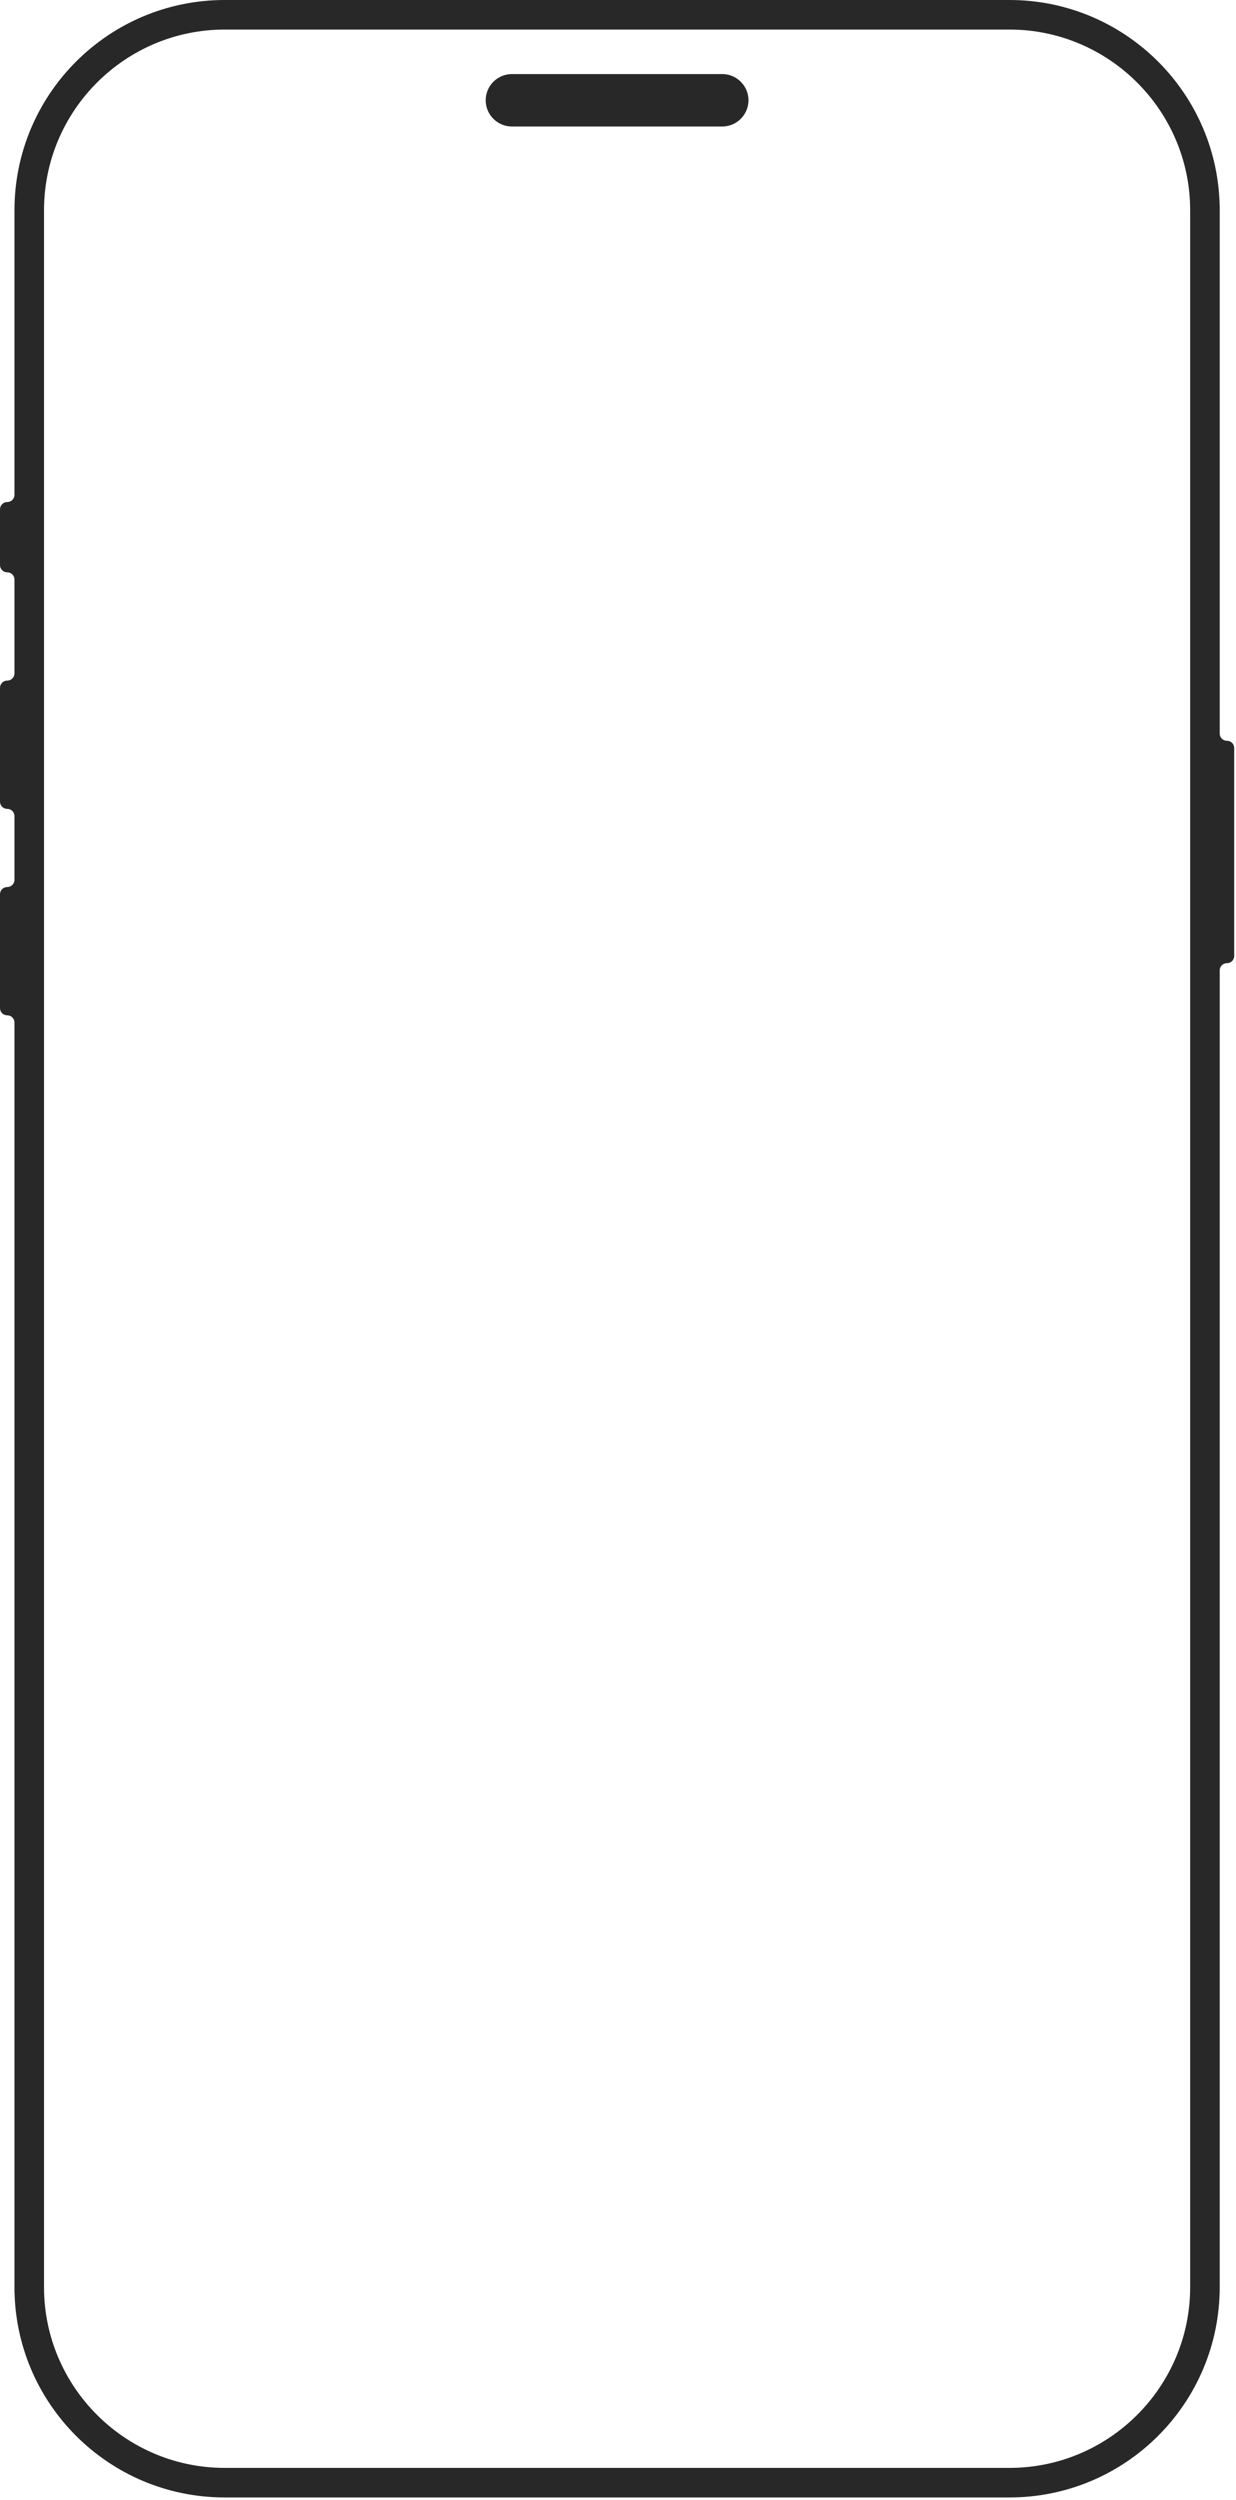
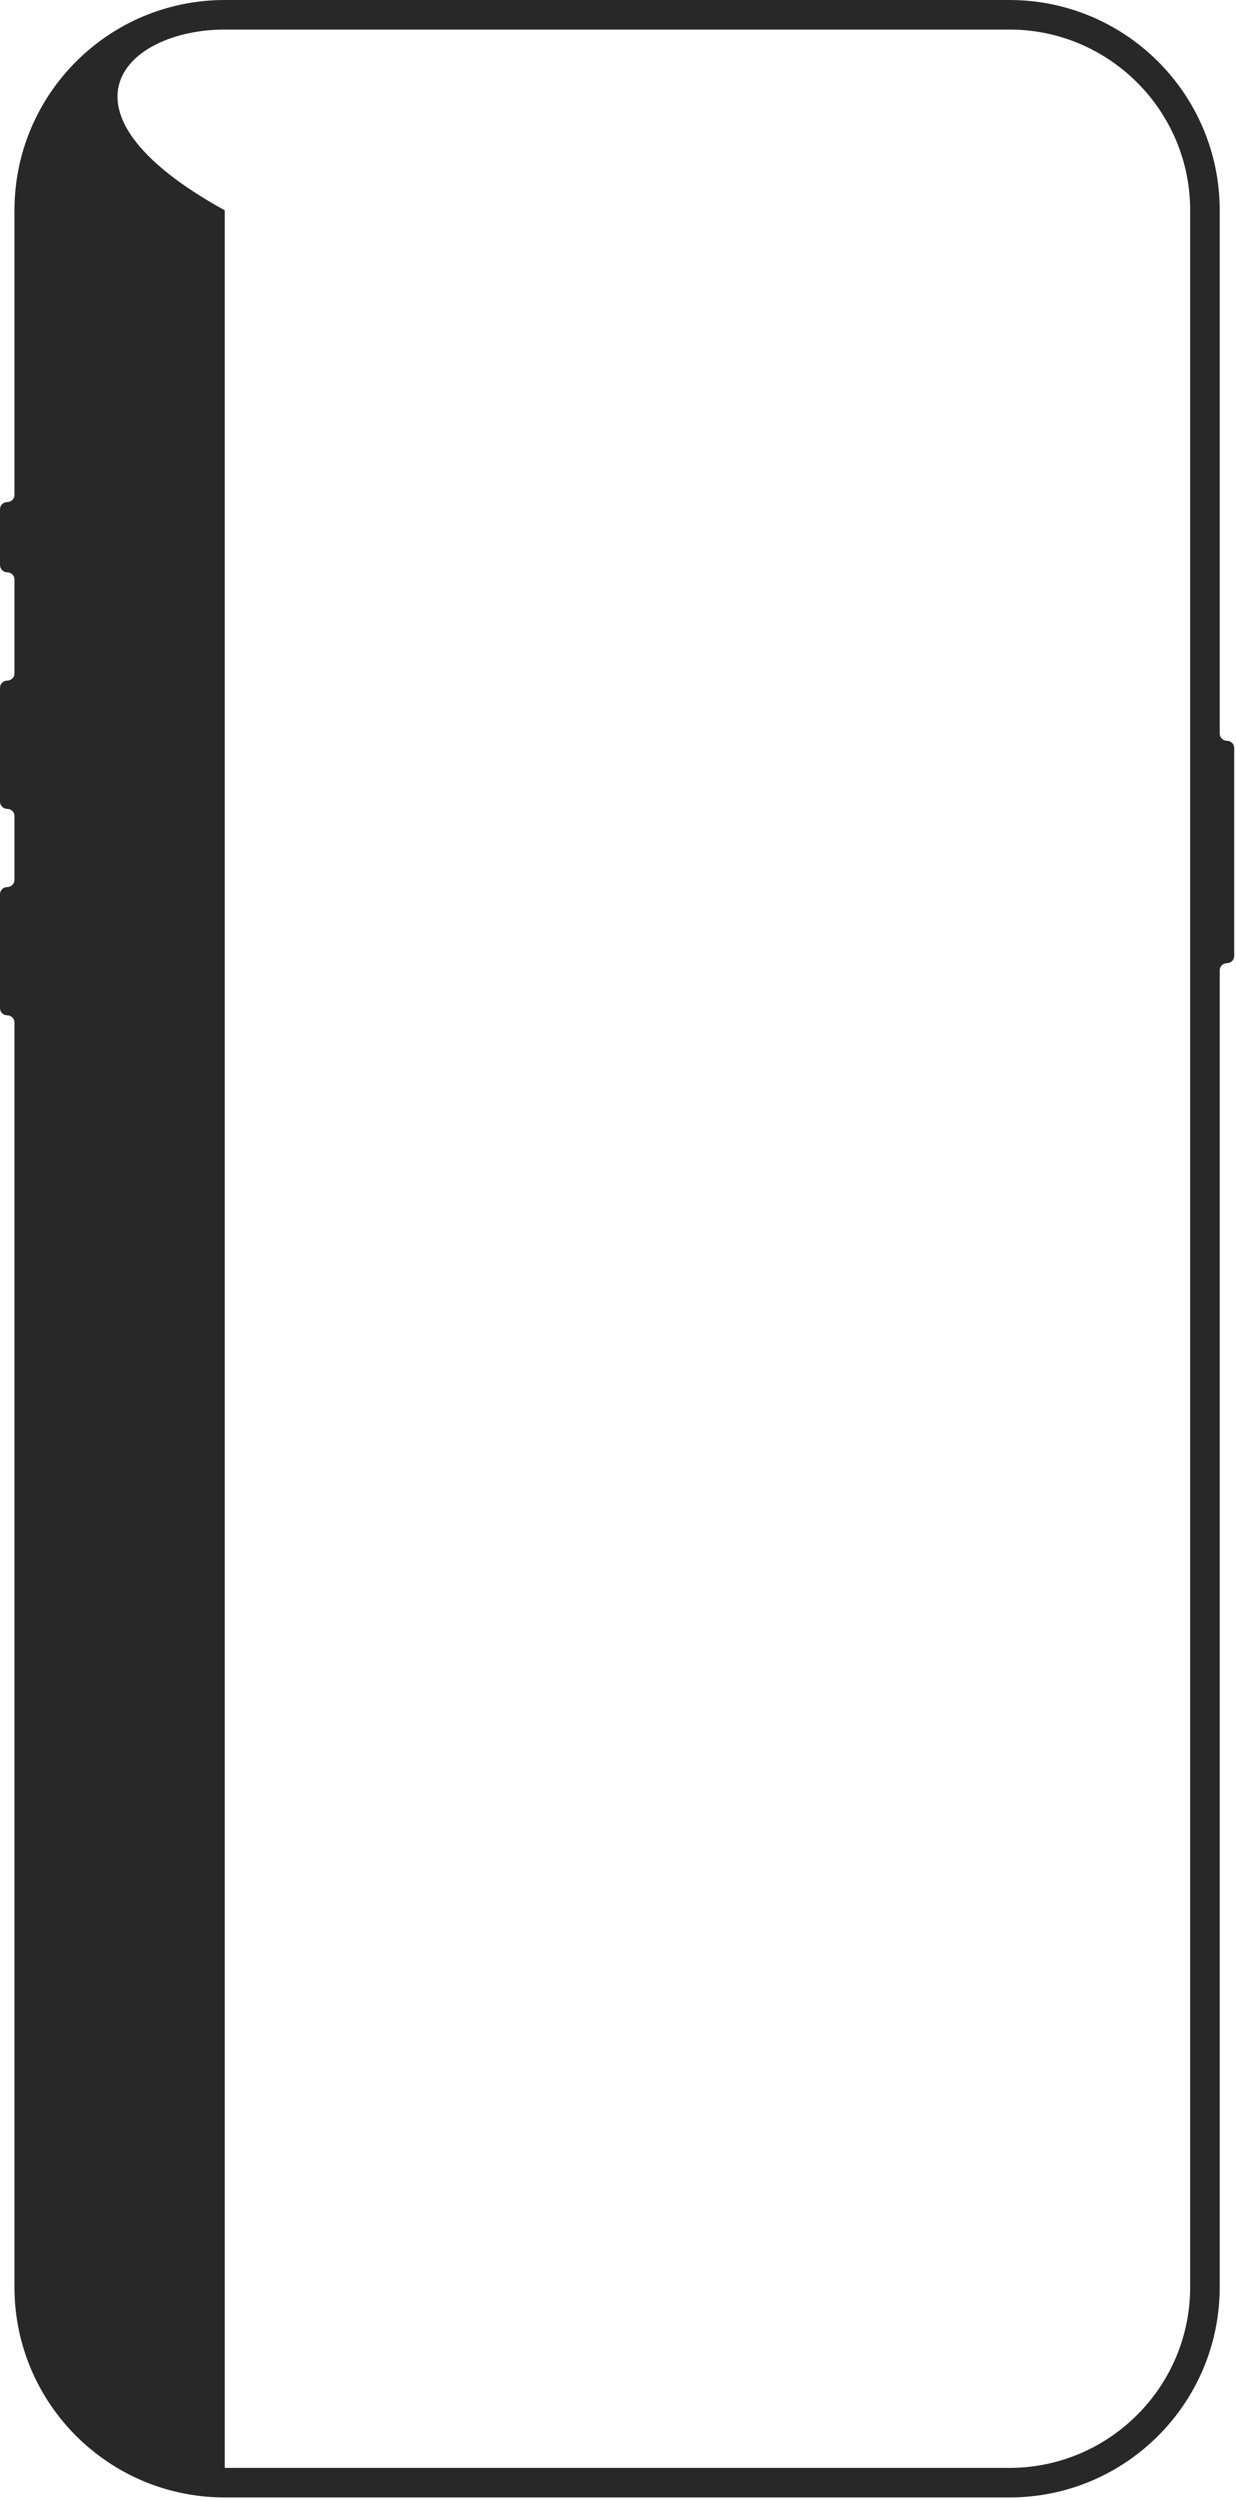
<svg xmlns="http://www.w3.org/2000/svg" width="267" height="540" viewBox="0 0 267 540" fill="none">
-   <path d="M265.051 160.004H265.044C264.18 160.004 263.481 159.306 263.481 158.442V45.426C263.481 20.339 243.142 0 218.056 0H48.55C23.456 0 3.125 20.339 3.125 45.426V106.88C3.125 107.315 2.952 107.706 2.666 107.984C2.388 108.269 1.998 108.442 1.562 108.442C0.699 108.442 0 109.14 0 110.004V122.052C0 122.487 0.173 122.878 0.458 123.156C0.736 123.441 1.127 123.614 1.562 123.614C2.426 123.614 3.125 124.312 3.125 125.176V145.441C3.125 145.876 2.952 146.267 2.666 146.545C2.388 146.83 1.998 147.003 1.562 147.003C0.699 147.003 0 147.701 0 148.565V173.148C0 173.576 0.173 173.967 0.458 174.252C0.736 174.538 1.127 174.71 1.562 174.71C2.426 174.71 3.125 175.409 3.125 176.273V190.033C3.125 190.461 2.952 190.851 2.666 191.137C2.388 191.422 1.998 191.595 1.562 191.595C0.699 191.595 0 192.293 0 193.157V217.74C0 218.176 0.173 218.566 0.458 218.844C0.736 219.13 1.127 219.302 1.562 219.302C2.426 219.302 3.125 220.001 3.125 220.865V494.005C3.125 519.091 23.456 539.431 48.55 539.431H218.056C243.142 539.431 263.481 519.091 263.481 494.005V209.598C263.481 208.735 264.18 208.036 265.044 208.036H265.051C265.915 208.036 266.613 207.338 266.613 206.474V161.566C266.613 160.703 265.915 160.004 265.051 160.004ZM257.097 494.005C257.097 515.531 239.582 533.047 218.056 533.047H133.303H48.55C27.024 533.047 9.509 515.531 9.509 494.005V45.426C9.509 23.9 27.024 6.384 48.55 6.384H218.056C239.582 6.384 257.097 23.9 257.097 45.426V494.005Z" fill="#282828" />
-   <path d="M156.023 15.998H110.583C107.466 15.998 104.919 18.537 104.919 21.661C104.919 24.786 107.466 27.324 110.583 27.324H156.023C159.14 27.324 161.687 24.778 161.687 21.661C161.687 18.544 159.14 15.998 156.023 15.998Z" fill="#282828" />
+   <path d="M265.051 160.004H265.044C264.18 160.004 263.481 159.306 263.481 158.442V45.426C263.481 20.339 243.142 0 218.056 0H48.55C23.456 0 3.125 20.339 3.125 45.426V106.88C3.125 107.315 2.952 107.706 2.666 107.984C2.388 108.269 1.998 108.442 1.562 108.442C0.699 108.442 0 109.14 0 110.004V122.052C0 122.487 0.173 122.878 0.458 123.156C0.736 123.441 1.127 123.614 1.562 123.614C2.426 123.614 3.125 124.312 3.125 125.176V145.441C3.125 145.876 2.952 146.267 2.666 146.545C2.388 146.83 1.998 147.003 1.562 147.003C0.699 147.003 0 147.701 0 148.565V173.148C0 173.576 0.173 173.967 0.458 174.252C0.736 174.538 1.127 174.71 1.562 174.71C2.426 174.71 3.125 175.409 3.125 176.273V190.033C3.125 190.461 2.952 190.851 2.666 191.137C2.388 191.422 1.998 191.595 1.562 191.595C0.699 191.595 0 192.293 0 193.157V217.74C0 218.176 0.173 218.566 0.458 218.844C0.736 219.13 1.127 219.302 1.562 219.302C2.426 219.302 3.125 220.001 3.125 220.865V494.005C3.125 519.091 23.456 539.431 48.55 539.431H218.056C243.142 539.431 263.481 519.091 263.481 494.005V209.598C263.481 208.735 264.18 208.036 265.044 208.036H265.051C265.915 208.036 266.613 207.338 266.613 206.474V161.566C266.613 160.703 265.915 160.004 265.051 160.004ZM257.097 494.005C257.097 515.531 239.582 533.047 218.056 533.047H133.303H48.55V45.426C9.509 23.9 27.024 6.384 48.55 6.384H218.056C239.582 6.384 257.097 23.9 257.097 45.426V494.005Z" fill="#282828" />
</svg>